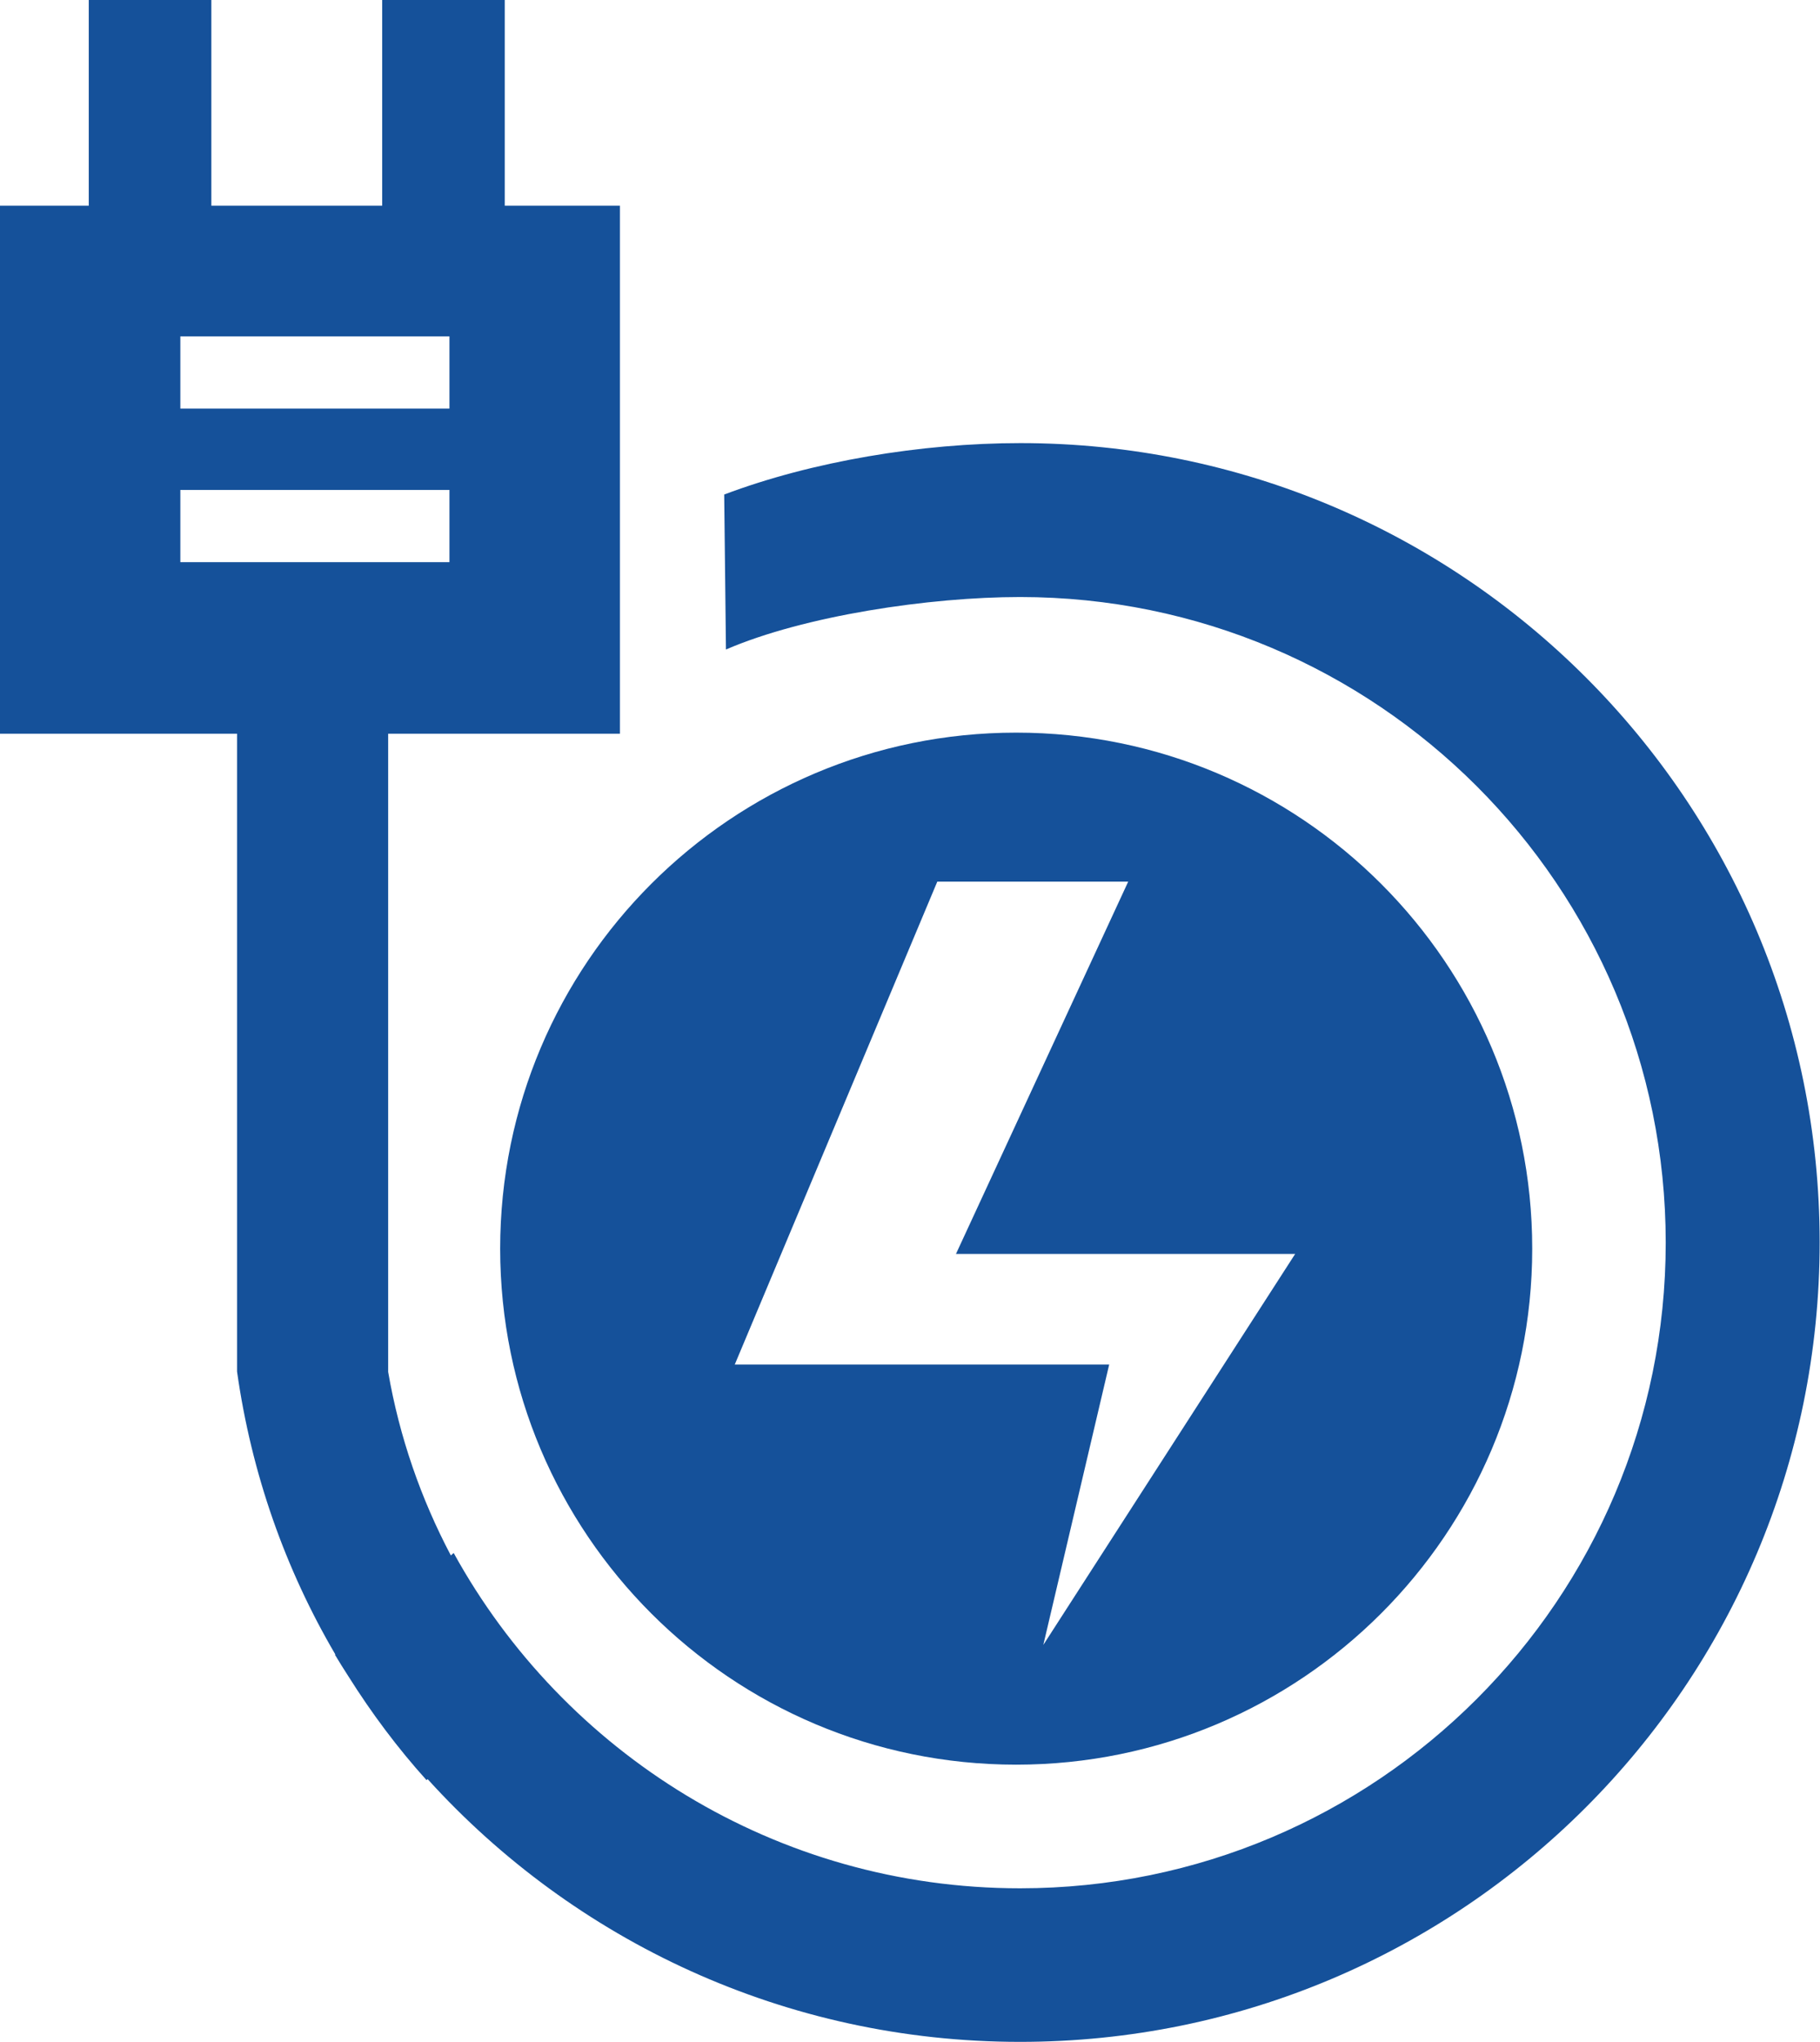
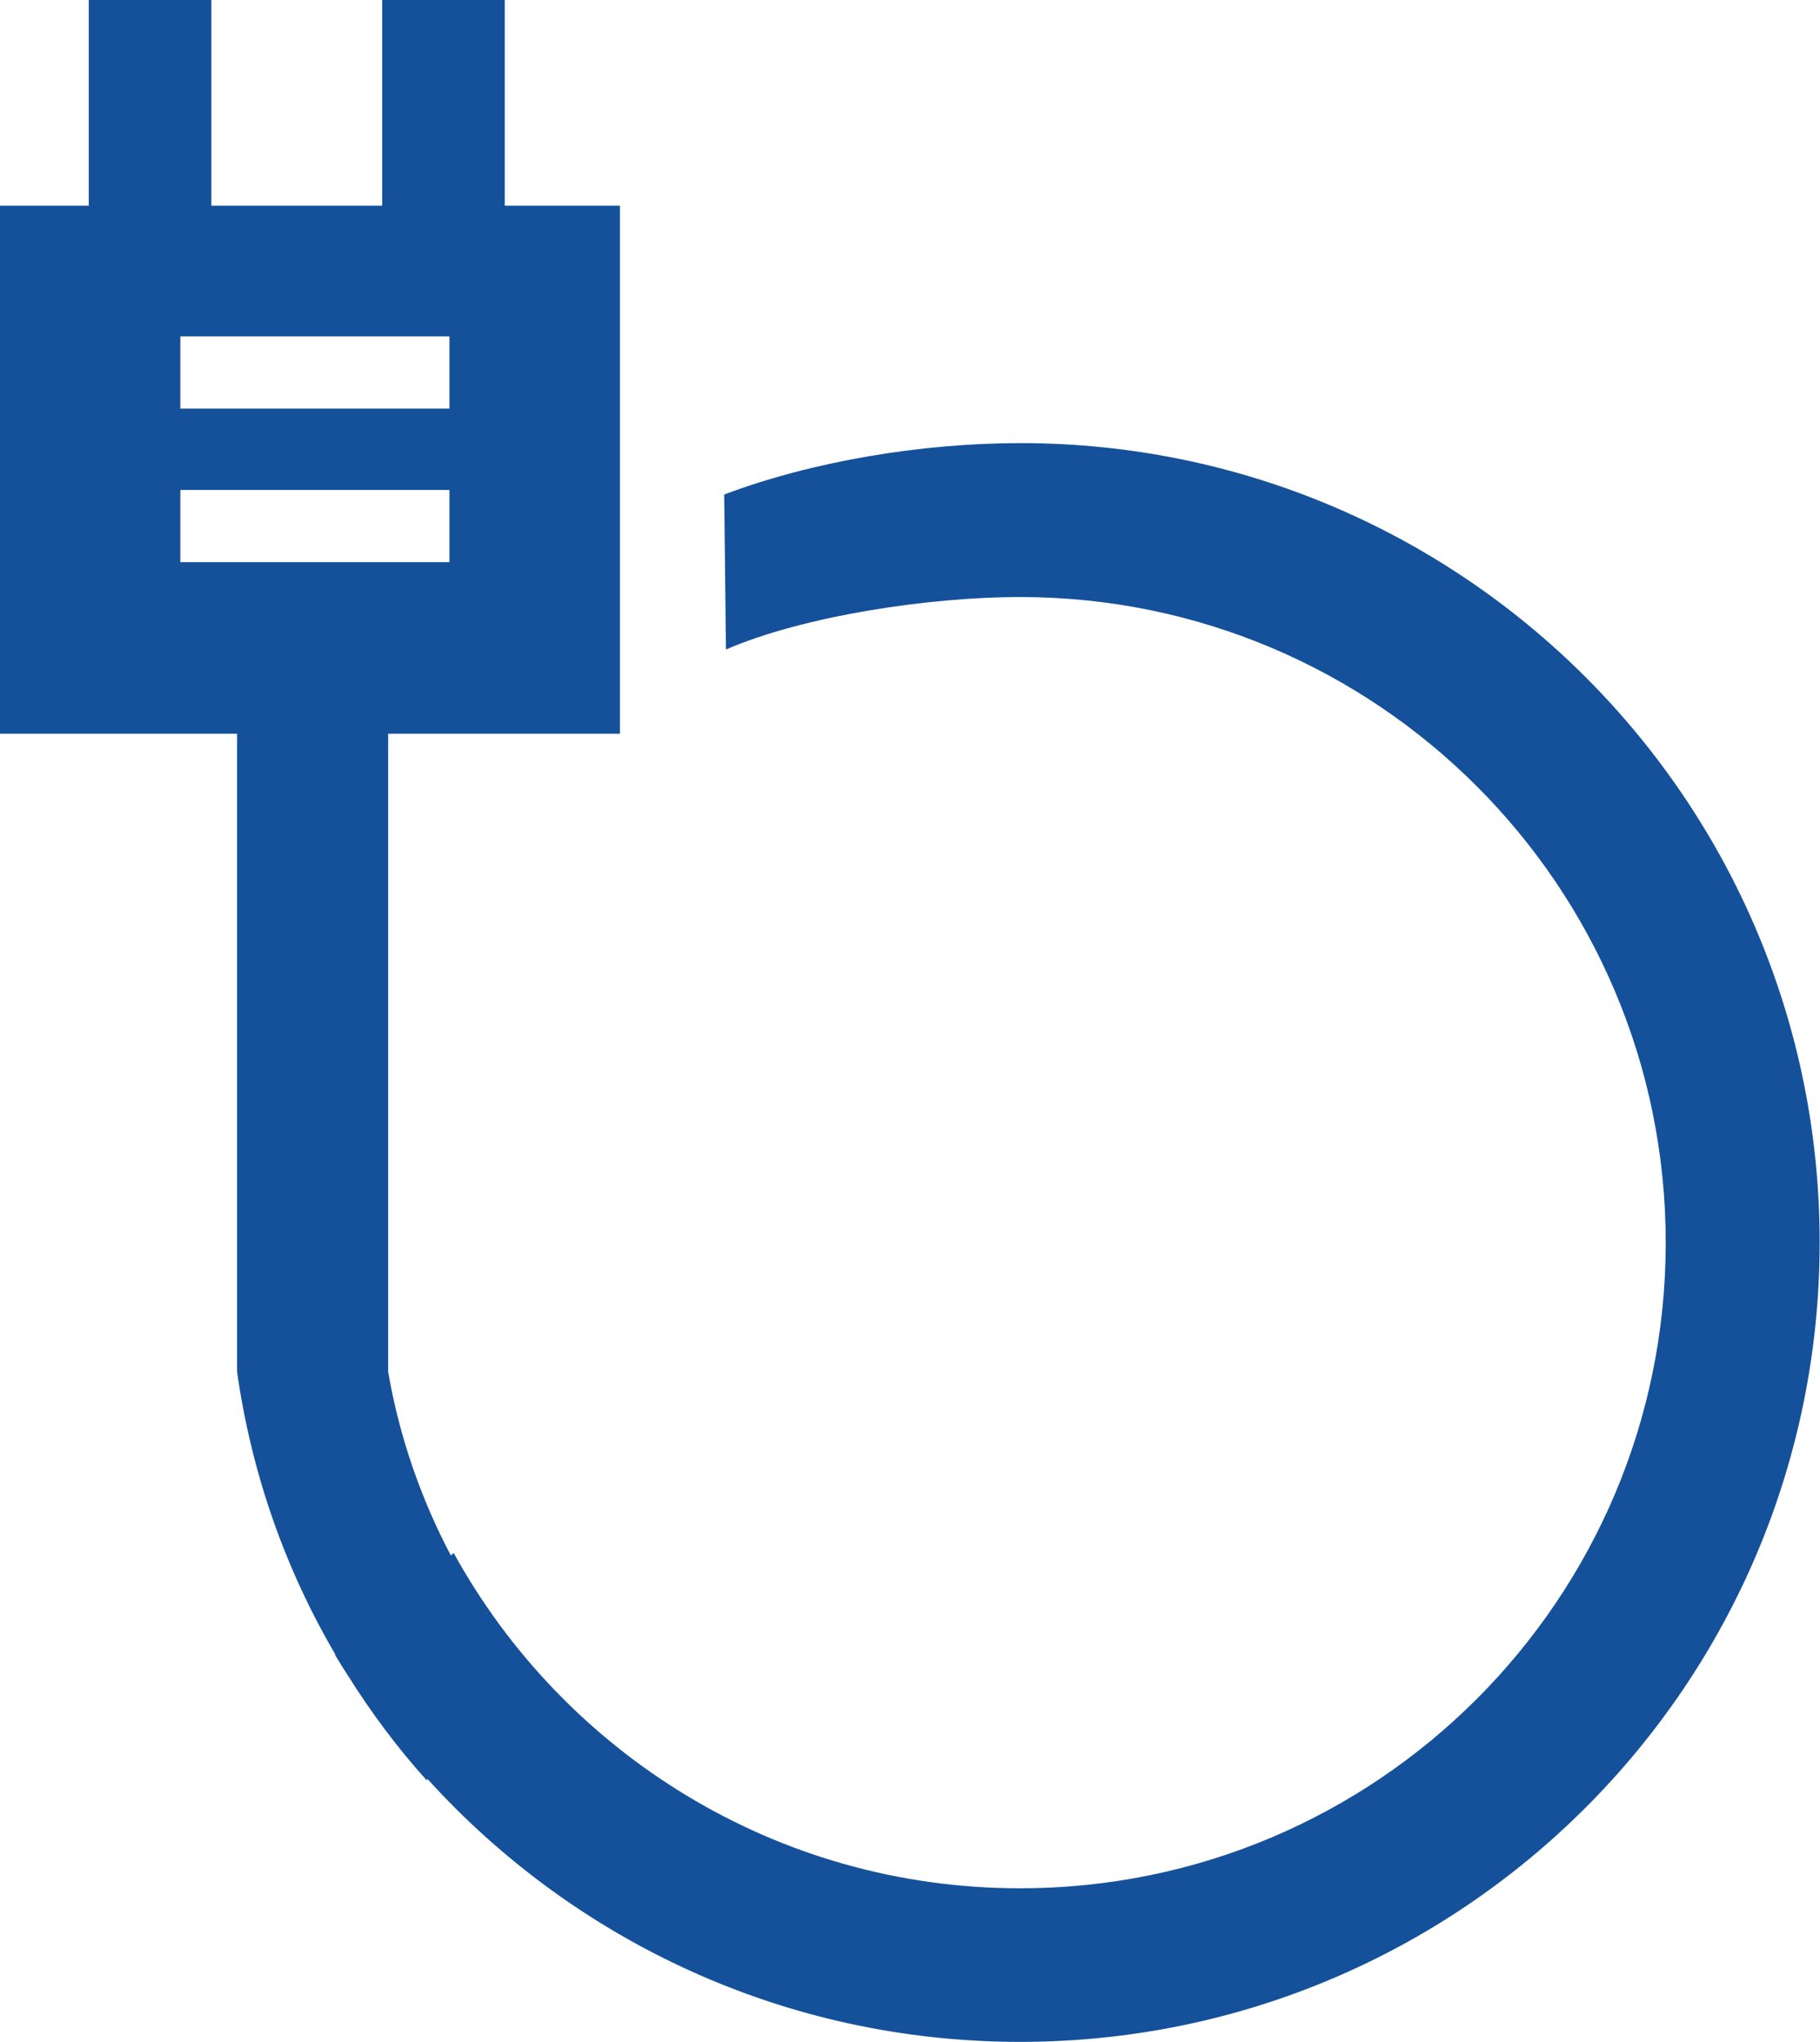
<svg xmlns="http://www.w3.org/2000/svg" version="1.1" id="圖層_1" x="0px" y="0px" viewBox="0 0 516.7 579.8" style="enable-background:new 0 0 516.7 579.8;" xml:space="preserve">
  <style type="text/css">
	.st0{fill:#15519A;}
</style>
-   <path class="st0" d="M289.7,125.8c-28.2,0-59.2,5.2-84.1,14.6l0.5,44c22.2-9.6,57.8-14.9,83.5-14.9c101.3,0,183.3,82.1,183.3,183.3  s-82.1,183.3-183.3,183.3c-69.3,0-129.6-38.5-160.8-95.2l-0.8,0.7c-8.5-16.1-14.6-33.6-17.8-52.1V208.3H176V58.4h-32.7V0h-34.8v58.4  H60V0H25.2v58.4H0v149.9h67.3v181.1c4.1,29,13.7,56.1,27.9,80.3l-0.1,0.1c1.2,2,2.5,4.1,3.8,6.1c6.6,10.5,14,20.4,22.2,29.5l0.3-0.3  c41.5,45.8,101.5,74.6,168.2,74.6c125.4,0,227-101.6,227-227S415,125.8,289.7,125.8z M51.2,95.5h76.4V116H51.2V95.5z M51.2,159.6  v-20.5h76.4v20.5H51.2z" />
-   <path class="st0" d="M288.5,208C207.6,208,142,273.6,142,354.5S207.6,501,288.5,501S435,435.4,435,354.5S369.4,208,288.5,208z   M296.2,467l18.7-79.6H208.6l57.5-137.1h54.2L271.4,356h96.3L296.2,467z" />
+   <path class="st0" d="M289.7,125.8c-28.2,0-59.2,5.2-84.1,14.6l0.5,44c22.2-9.6,57.8-14.9,83.5-14.9c101.3,0,183.3,82.1,183.3,183.3  s-82.1,183.3-183.3,183.3c-69.3,0-129.6-38.5-160.8-95.2l-0.8,0.7c-8.5-16.1-14.6-33.6-17.8-52.1V208.3H176V58.4h-32.7V0h-34.8v58.4  H60V0H25.2v58.4H0v149.9h67.3v181.1c4.1,29,13.7,56.1,27.9,80.3l-0.1,0.1c1.2,2,2.5,4.1,3.8,6.1c6.6,10.5,14,20.4,22.2,29.5l0.3-0.3  c41.5,45.8,101.5,74.6,168.2,74.6c125.4,0,227-101.6,227-227S415,125.8,289.7,125.8z M51.2,95.5h76.4V116H51.2V95.5z M51.2,159.6  v-20.5h76.4v20.5z" />
</svg>